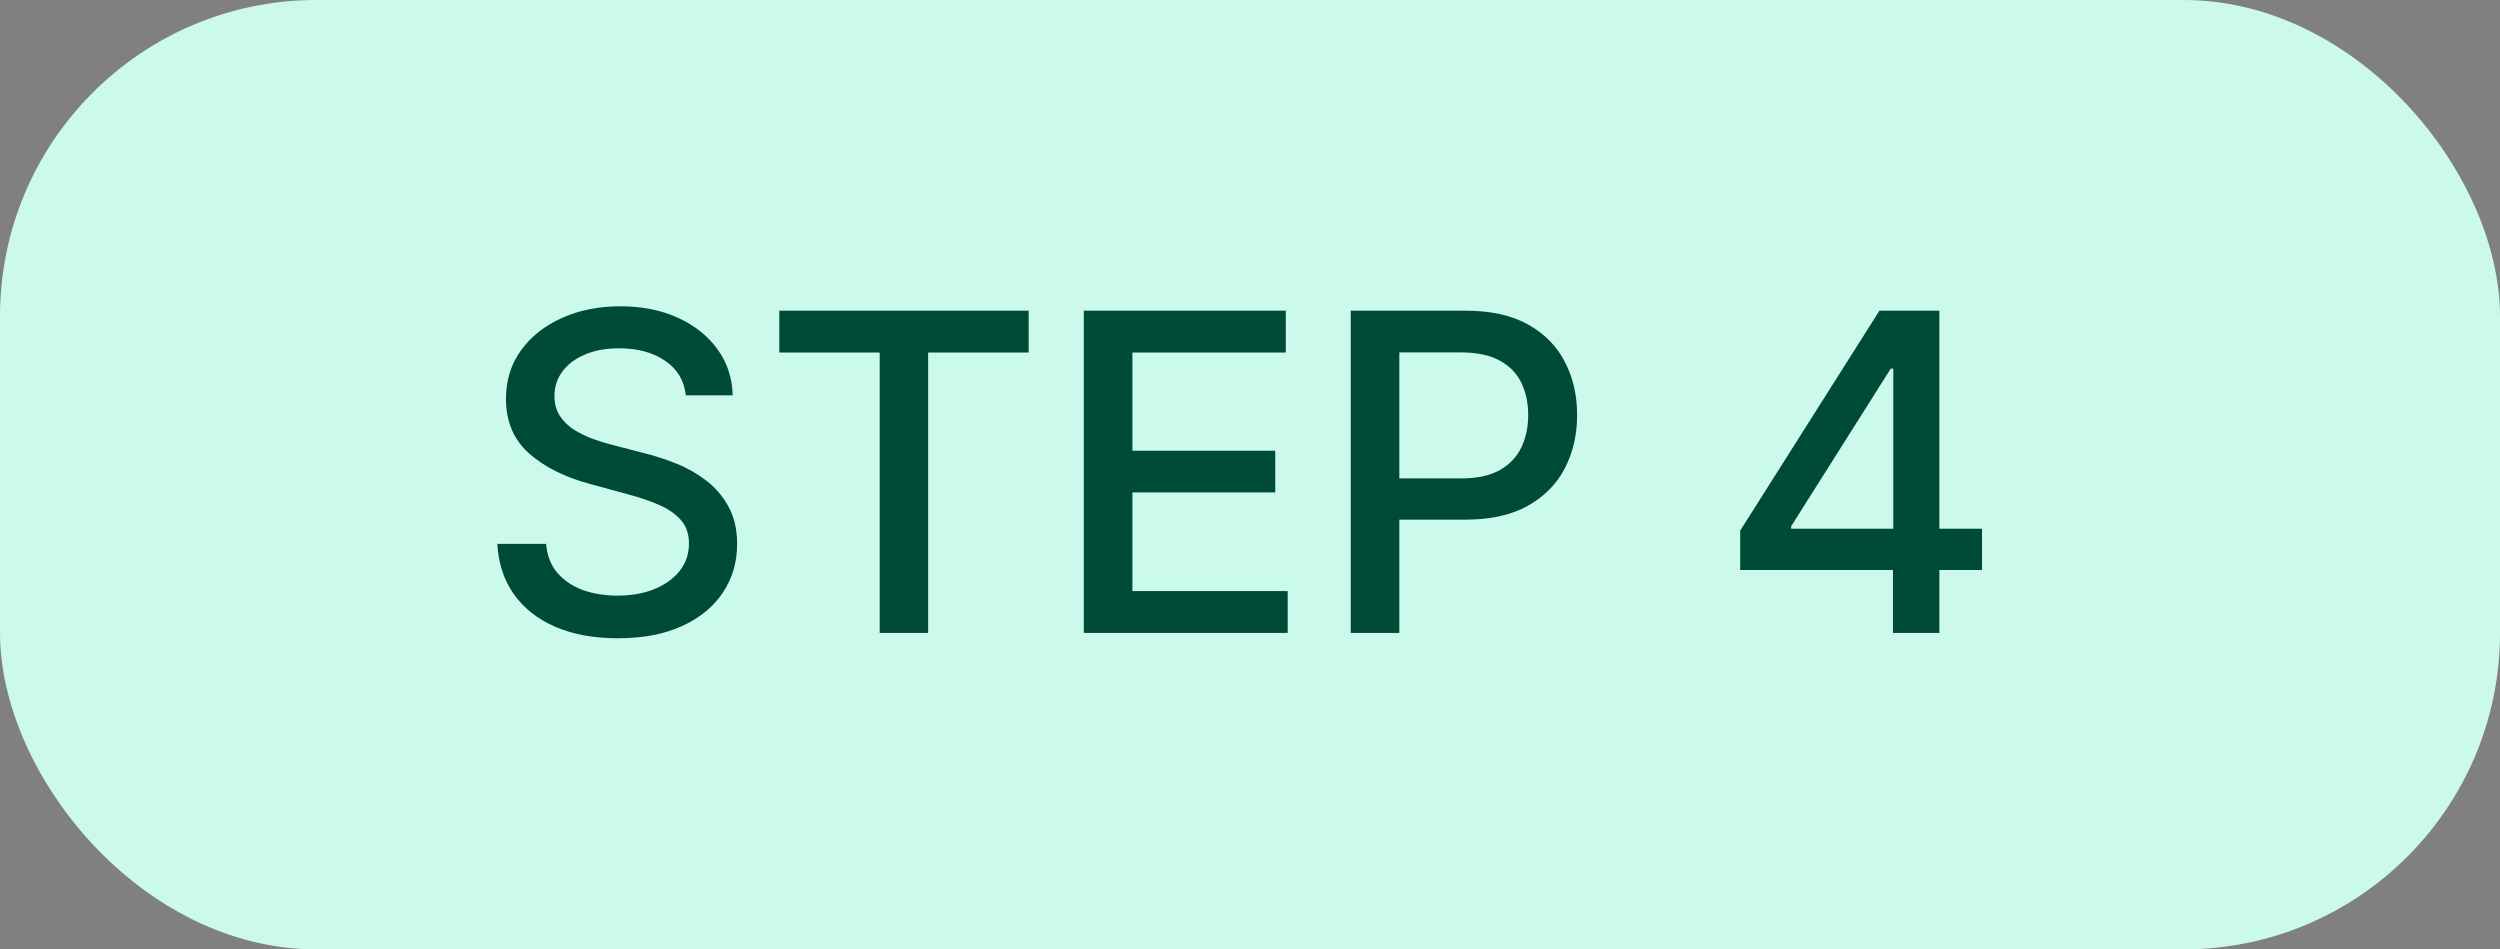
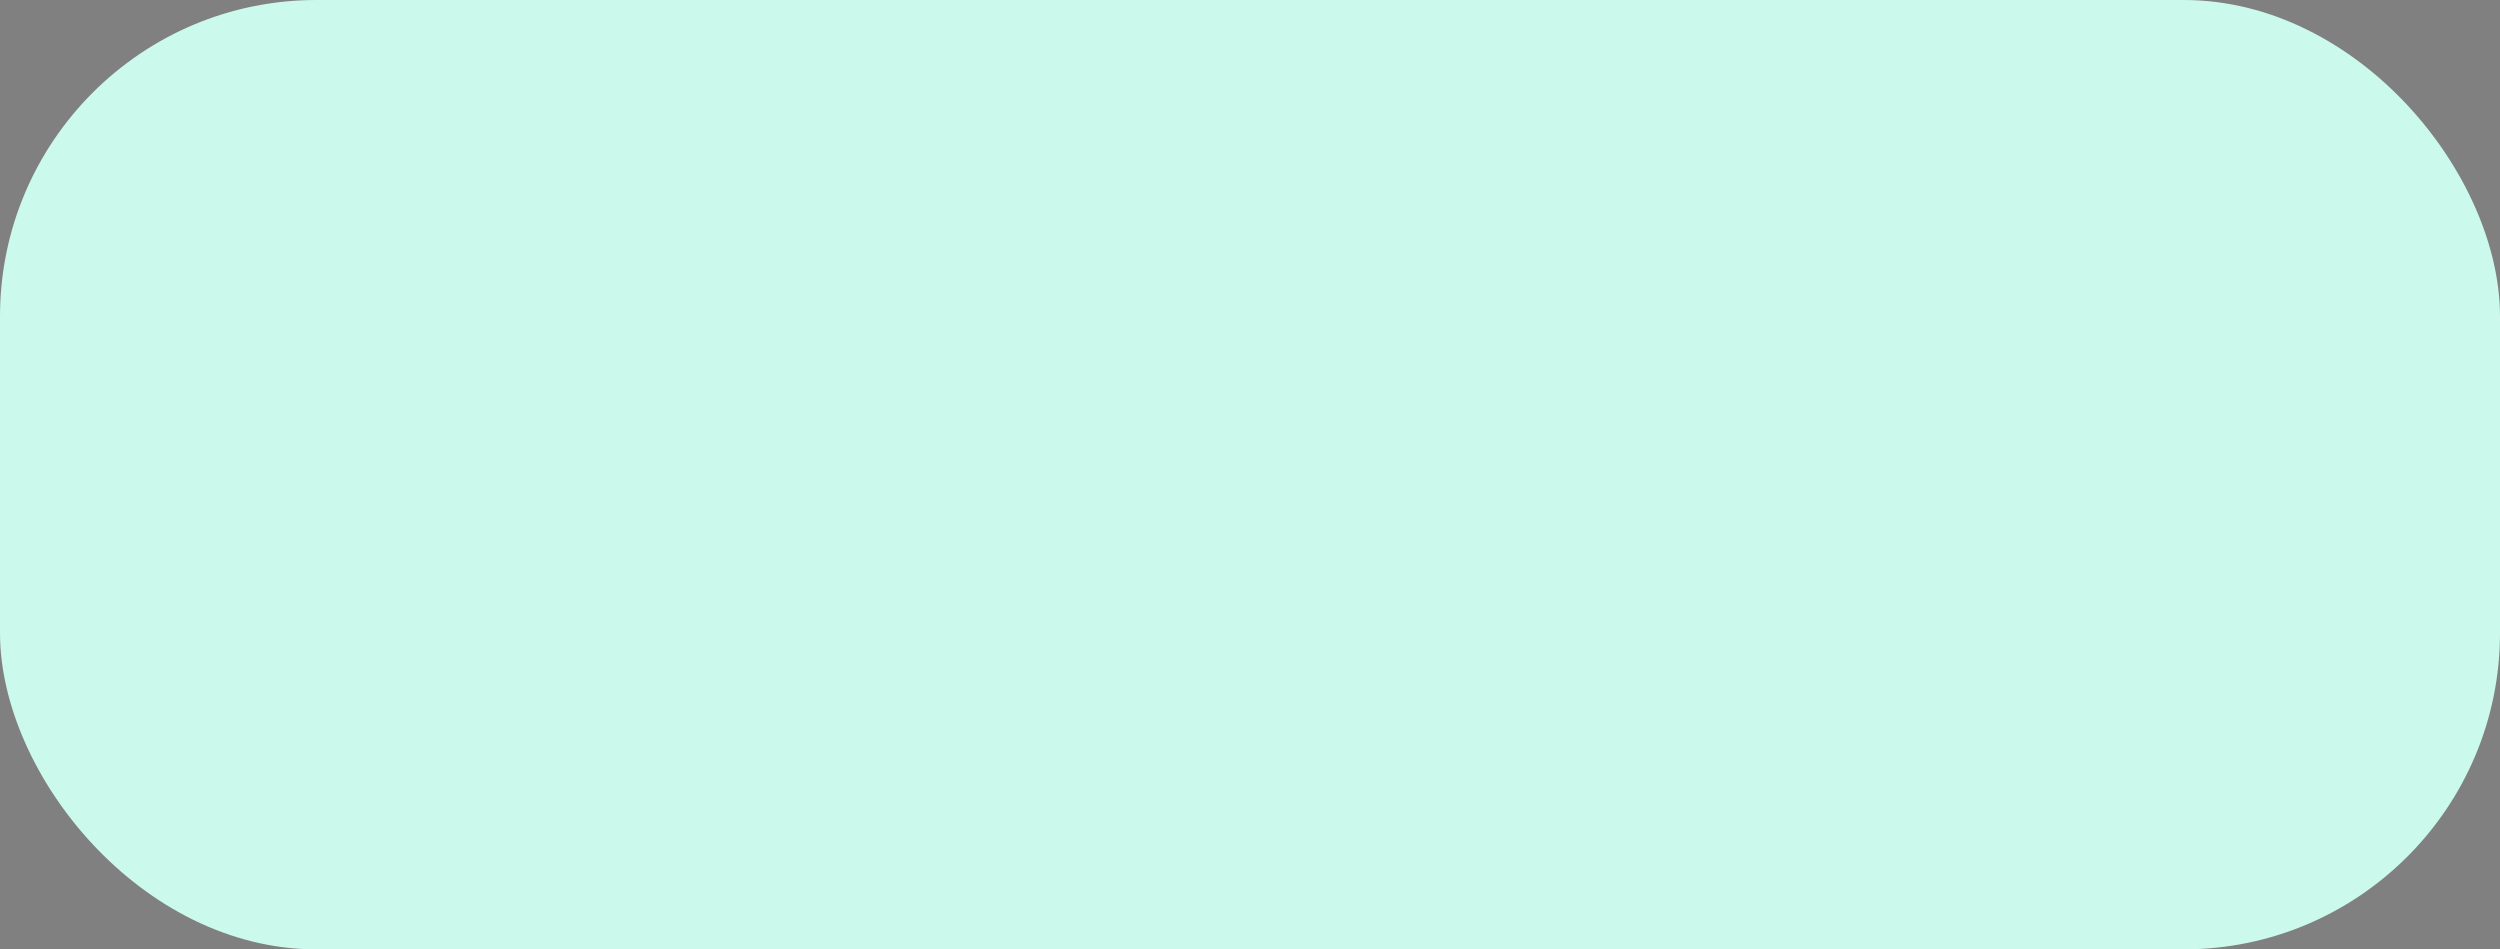
<svg xmlns="http://www.w3.org/2000/svg" width="79" height="30" viewBox="0 0 79 30" fill="none">
  <rect x="0" y="0" width="79" height="30" fill="#808080" stroke="none" />
  <rect width="79" height="30" rx="10" fill="#CBF9EC" />
-   <path d="M21.672 12.493C21.619 12.022 21.4 11.658 21.016 11.399C20.631 11.137 20.147 11.006 19.564 11.006C19.146 11.006 18.785 11.073 18.48 11.205C18.175 11.335 17.938 11.514 17.769 11.742C17.604 11.968 17.521 12.224 17.521 12.513C17.521 12.755 17.577 12.963 17.69 13.139C17.806 13.315 17.956 13.462 18.142 13.582C18.331 13.698 18.533 13.796 18.749 13.875C18.964 13.951 19.171 14.014 19.37 14.064L20.364 14.322C20.689 14.402 21.022 14.51 21.364 14.646C21.705 14.781 22.021 14.96 22.313 15.182C22.605 15.405 22.84 15.68 23.019 16.008C23.201 16.336 23.293 16.729 23.293 17.186C23.293 17.763 23.143 18.275 22.845 18.722C22.55 19.17 22.121 19.523 21.558 19.781C20.997 20.04 20.32 20.169 19.524 20.169C18.762 20.169 18.102 20.048 17.546 19.806C16.989 19.564 16.553 19.221 16.238 18.777C15.923 18.329 15.749 17.799 15.716 17.186H17.257C17.287 17.554 17.406 17.861 17.615 18.106C17.827 18.348 18.097 18.528 18.425 18.648C18.757 18.764 19.12 18.822 19.514 18.822C19.948 18.822 20.334 18.754 20.673 18.618C21.014 18.479 21.282 18.287 21.478 18.041C21.674 17.793 21.771 17.503 21.771 17.171C21.771 16.87 21.685 16.623 21.513 16.43C21.344 16.238 21.113 16.079 20.822 15.953C20.533 15.827 20.207 15.716 19.842 15.62L18.639 15.292C17.824 15.07 17.178 14.743 16.7 14.312C16.226 13.882 15.989 13.312 15.989 12.602C15.989 12.016 16.148 11.504 16.467 11.066C16.785 10.629 17.216 10.289 17.759 10.047C18.303 9.802 18.916 9.679 19.599 9.679C20.288 9.679 20.896 9.8 21.423 10.042C21.954 10.284 22.371 10.617 22.676 11.041C22.981 11.462 23.14 11.946 23.153 12.493H21.672ZM24.626 11.141V9.818H32.506V11.141H29.329V20H27.798V11.141H24.626ZM34.248 20V9.818H40.631V11.141H35.784V14.243H40.298V15.56H35.784V18.678H40.691V20H34.248ZM42.683 20V9.818H46.312C47.105 9.818 47.761 9.962 48.281 10.251C48.801 10.539 49.191 10.934 49.449 11.434C49.708 11.931 49.837 12.491 49.837 13.114C49.837 13.741 49.706 14.304 49.444 14.805C49.186 15.302 48.795 15.696 48.271 15.988C47.751 16.276 47.096 16.421 46.307 16.421H43.812V15.118H46.168C46.669 15.118 47.075 15.032 47.386 14.859C47.698 14.684 47.926 14.445 48.072 14.143C48.218 13.842 48.291 13.499 48.291 13.114C48.291 12.73 48.218 12.389 48.072 12.09C47.926 11.792 47.696 11.558 47.381 11.389C47.07 11.22 46.659 11.136 46.148 11.136H44.219V20H42.683ZM54.99 18.011V16.768L59.39 9.818H60.37V11.648H59.748L56.601 16.629V16.709H62.632V18.011H54.99ZM59.818 20V17.634L59.828 17.067V9.818H61.284V20H59.818Z" fill="#004B36" />
</svg>